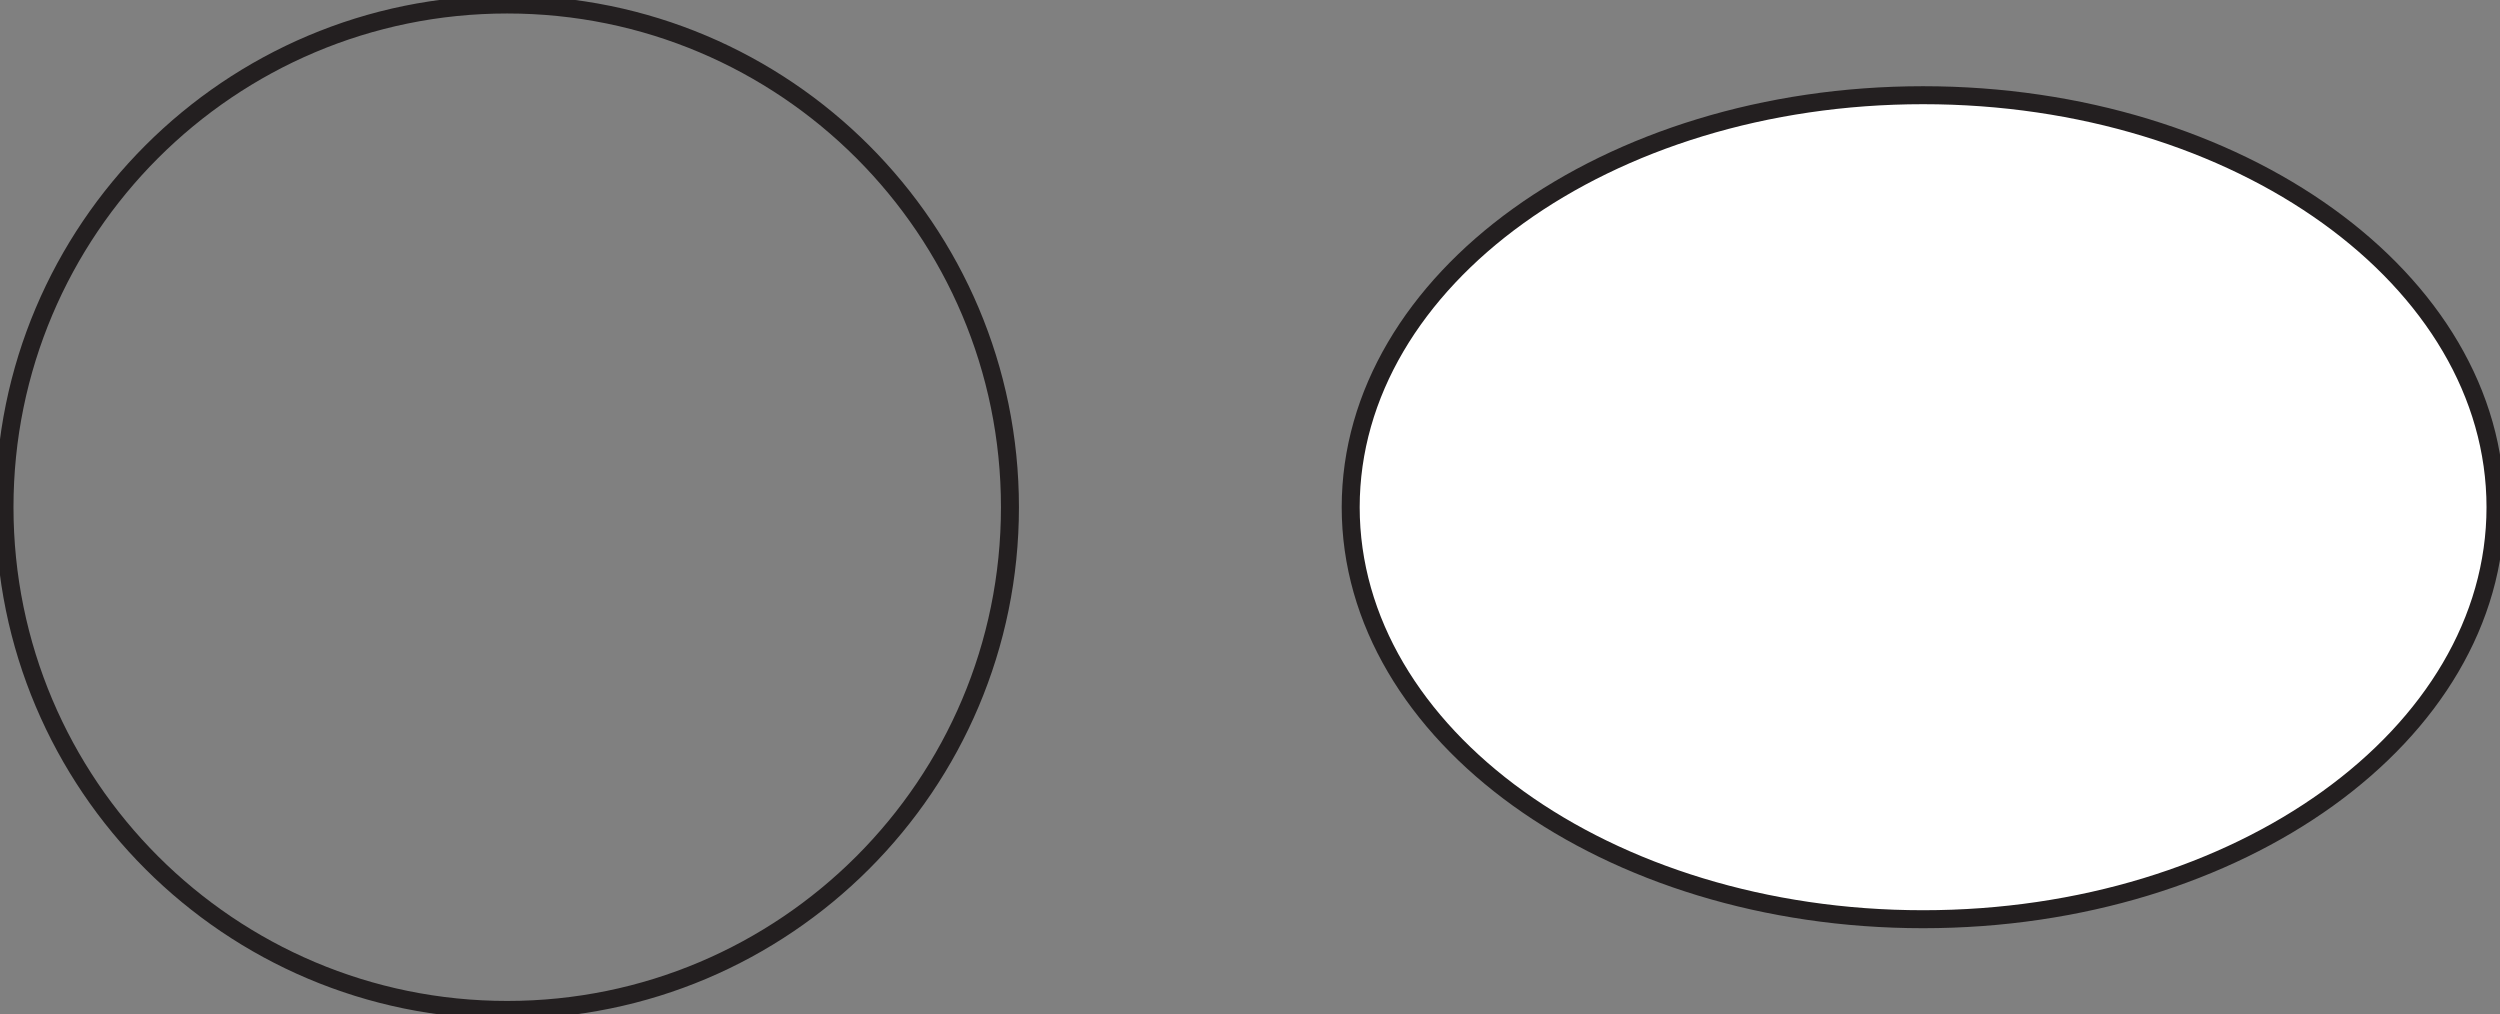
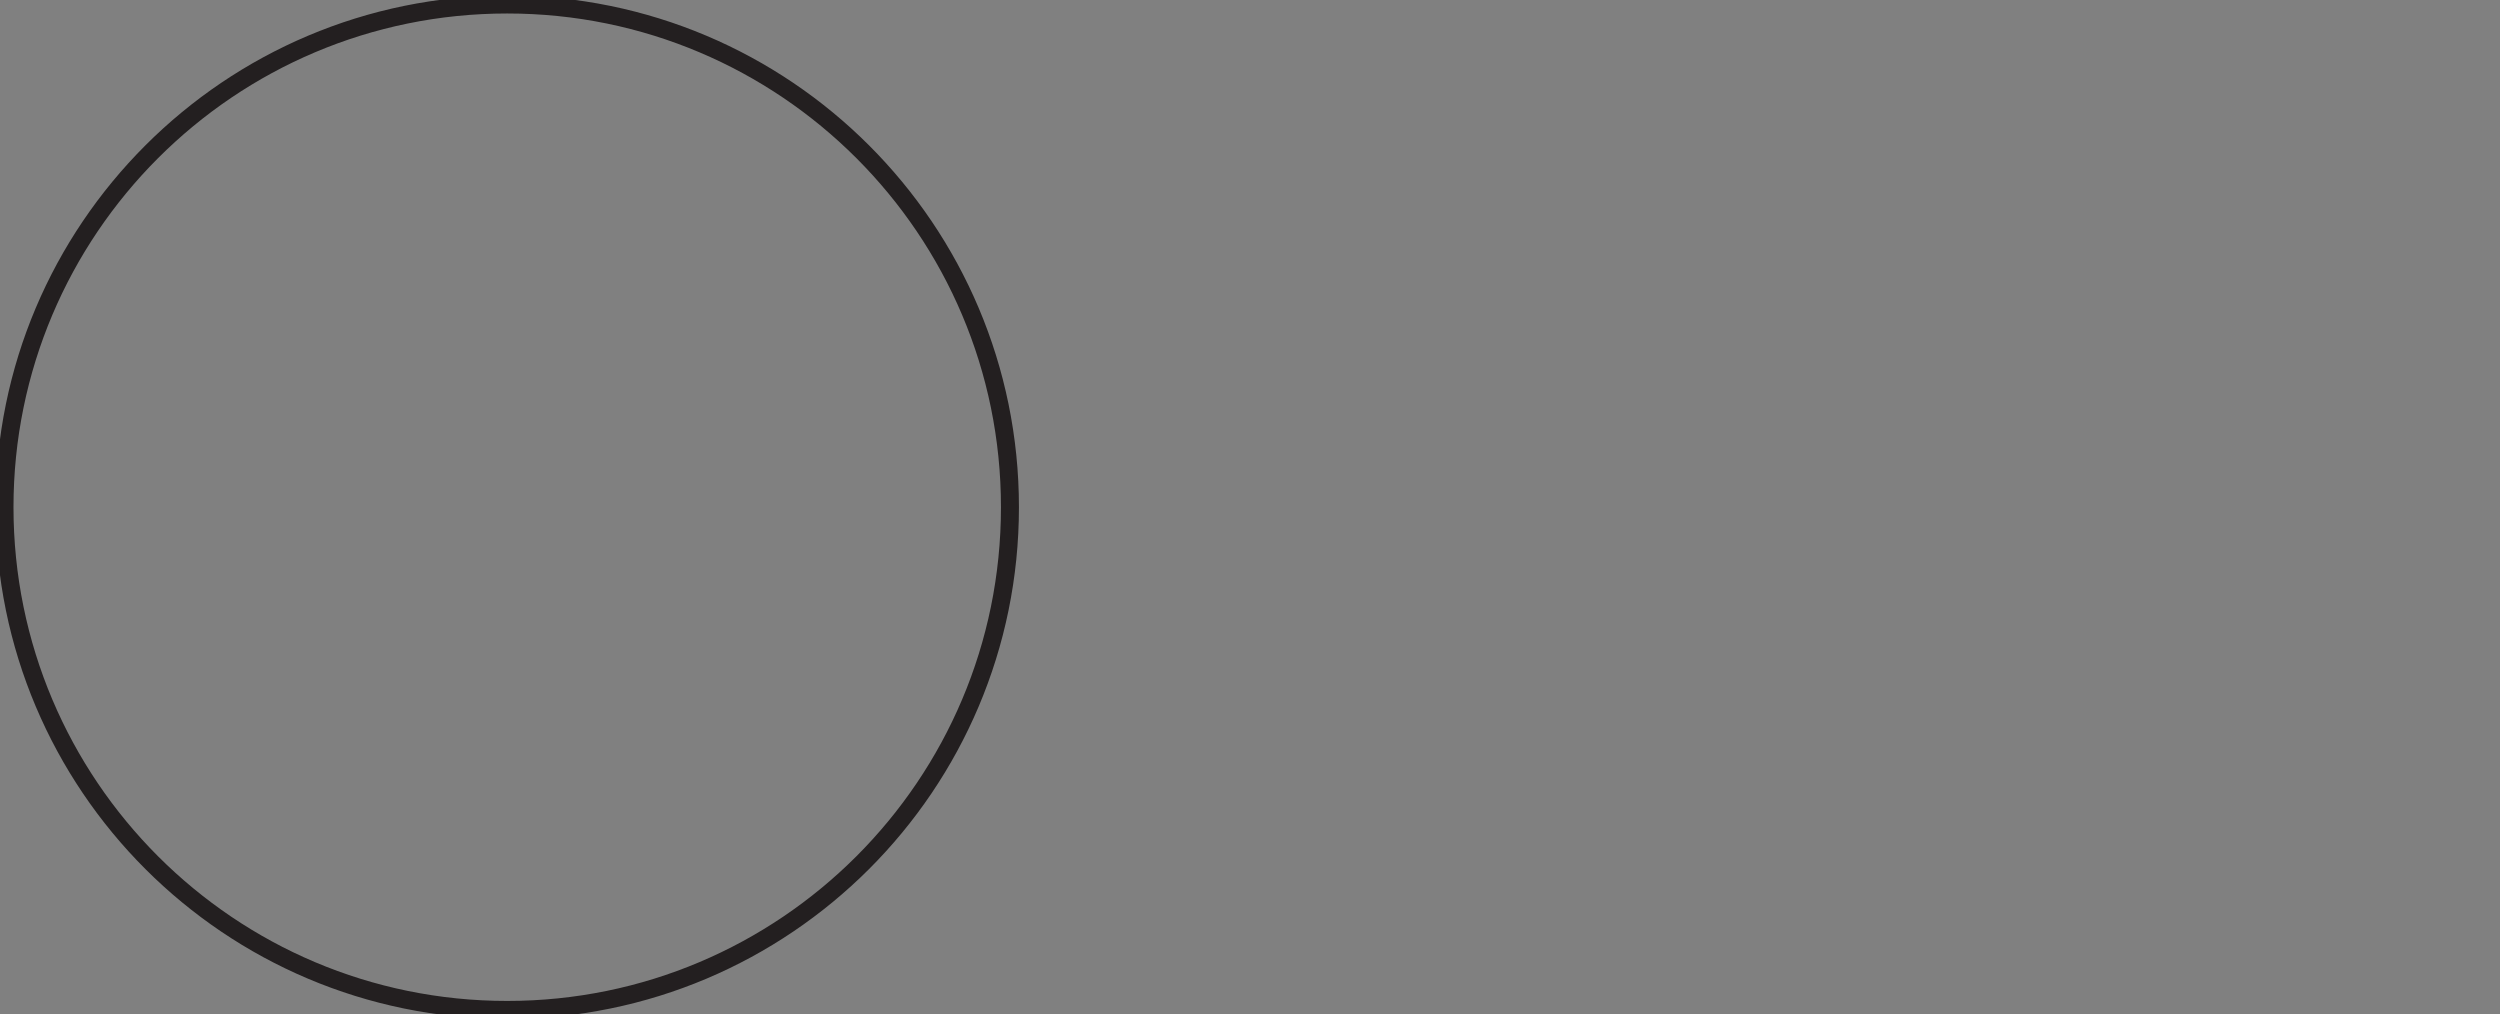
<svg xmlns="http://www.w3.org/2000/svg" width="556.136pt" height="225.666pt" viewBox="0 0 556.136 225.666" version="1.1">
  <rect x="0" y="0" width="556.136" height="225.666" fill="#808080" stroke="none" />
  <defs>
    <clipPath id="clip1">
      <path d="M 0 0 L 248 0 L 248 225.664 L 0 225.664 Z M 0 0 " />
    </clipPath>
    <clipPath id="clip2">
      <path d="M 243 0 L 556.137 0 L 556.137 225.664 L 243 225.664 Z M 243 0 " />
    </clipPath>
  </defs>
  <g id="surface1">
    <g clip-path="url(#clip1)" clip-rule="nonzero">
      <path style="fill:none;stroke-width:4;stroke-linecap:butt;stroke-linejoin:miter;stroke:rgb(13.73%,12.16%,12.549%);stroke-opacity:1;stroke-miterlimit:4;" d="M 0.001 -0 C 0.001 -61.766 -50.069 -111.832 -111.834 -111.832 C -173.596 -111.832 -223.667 -61.766 -223.667 -0 C -223.667 61.762 -173.596 111.832 -111.834 111.832 C -50.069 111.832 0.001 61.762 0.001 -0 Z M 0.001 -0 " transform="matrix(1,0,0,-1,224.667,112.832)" />
    </g>
-     <path style=" stroke:none;fill-rule:nonzero;fill:rgb(100%,100%,100%);fill-opacity:1;" d="M 300.469 112.832 C 300.469 163.449 357.477 204.484 427.801 204.484 C 498.125 204.484 555.137 163.449 555.137 112.832 C 555.137 62.215 498.125 21.18 427.801 21.18 C 357.477 21.18 300.469 62.215 300.469 112.832 " />
    <g clip-path="url(#clip2)" clip-rule="nonzero">
-       <path style="fill:none;stroke-width:4;stroke-linecap:butt;stroke-linejoin:miter;stroke:rgb(13.73%,12.16%,12.549%);stroke-opacity:1;stroke-miterlimit:10;" d="M 0 0 C 0 -50.617 57.008 -91.652 127.332 -91.652 C 197.657 -91.652 254.668 -50.617 254.668 0 C 254.668 50.618 197.657 91.653 127.332 91.653 C 57.008 91.653 0 50.618 0 0 Z M 0 0 " transform="matrix(1,0,0,-1,300.468,112.832)" />
-     </g>
+       </g>
  </g>
</svg>